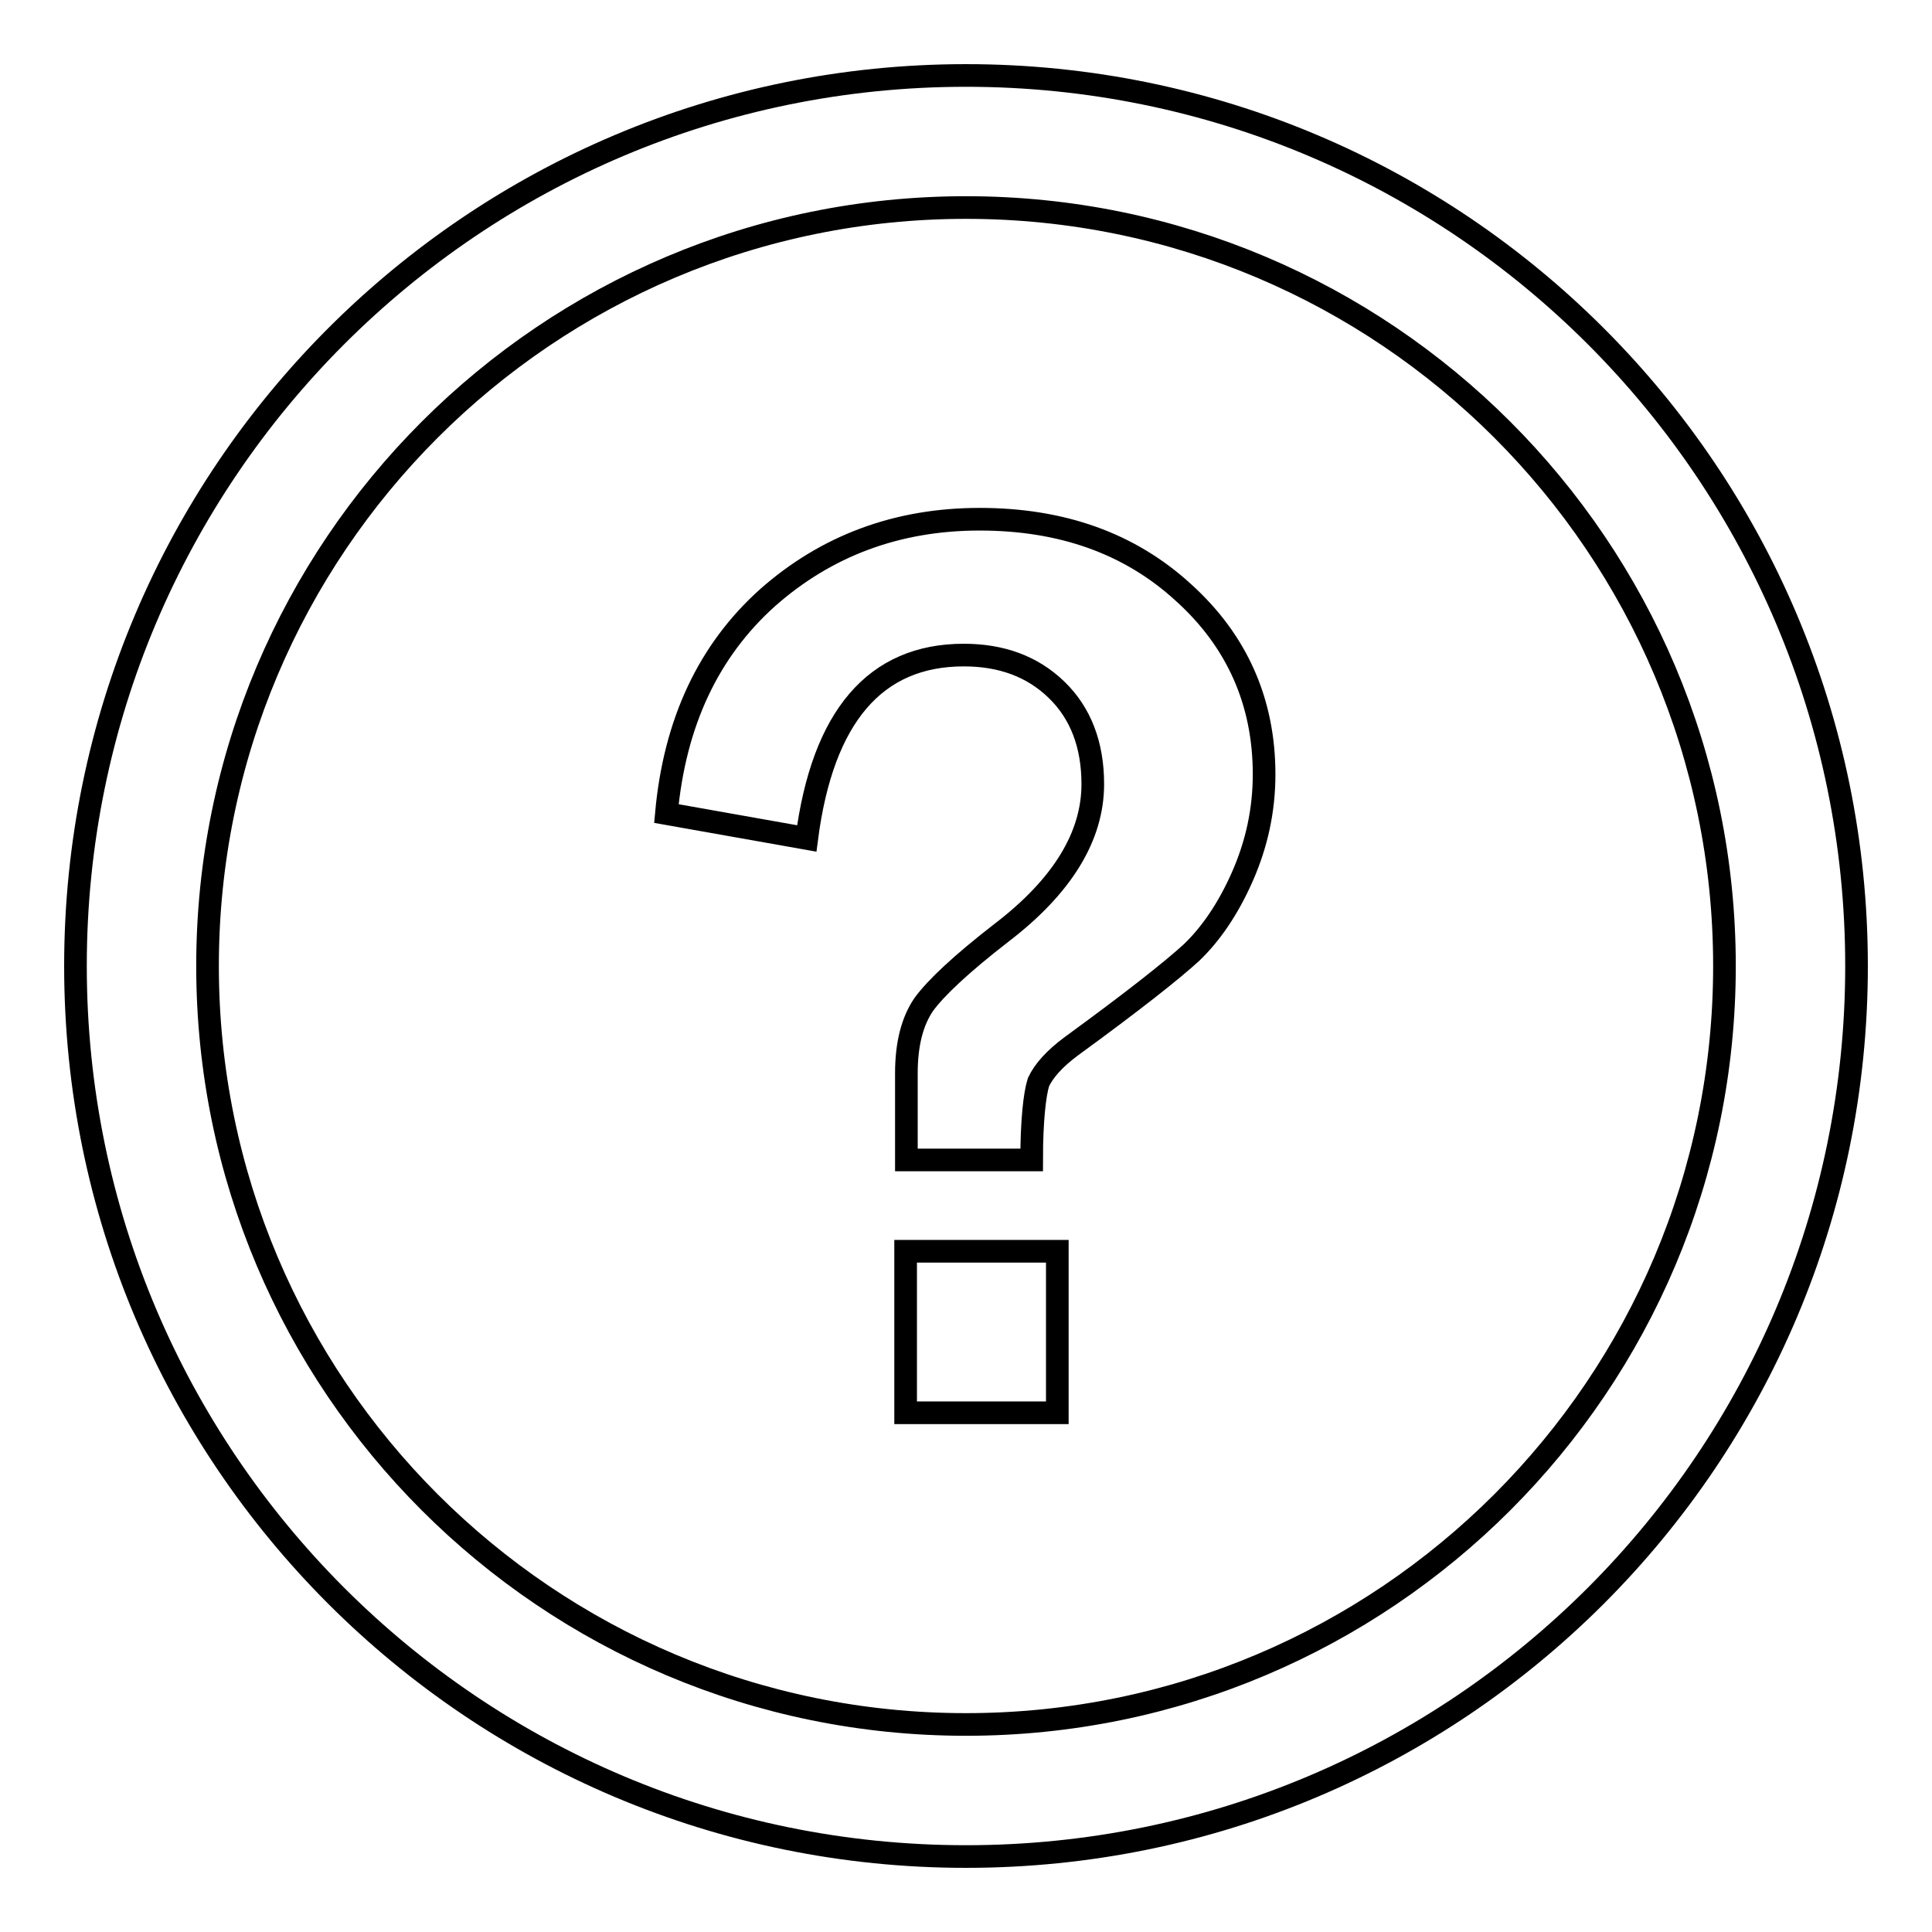
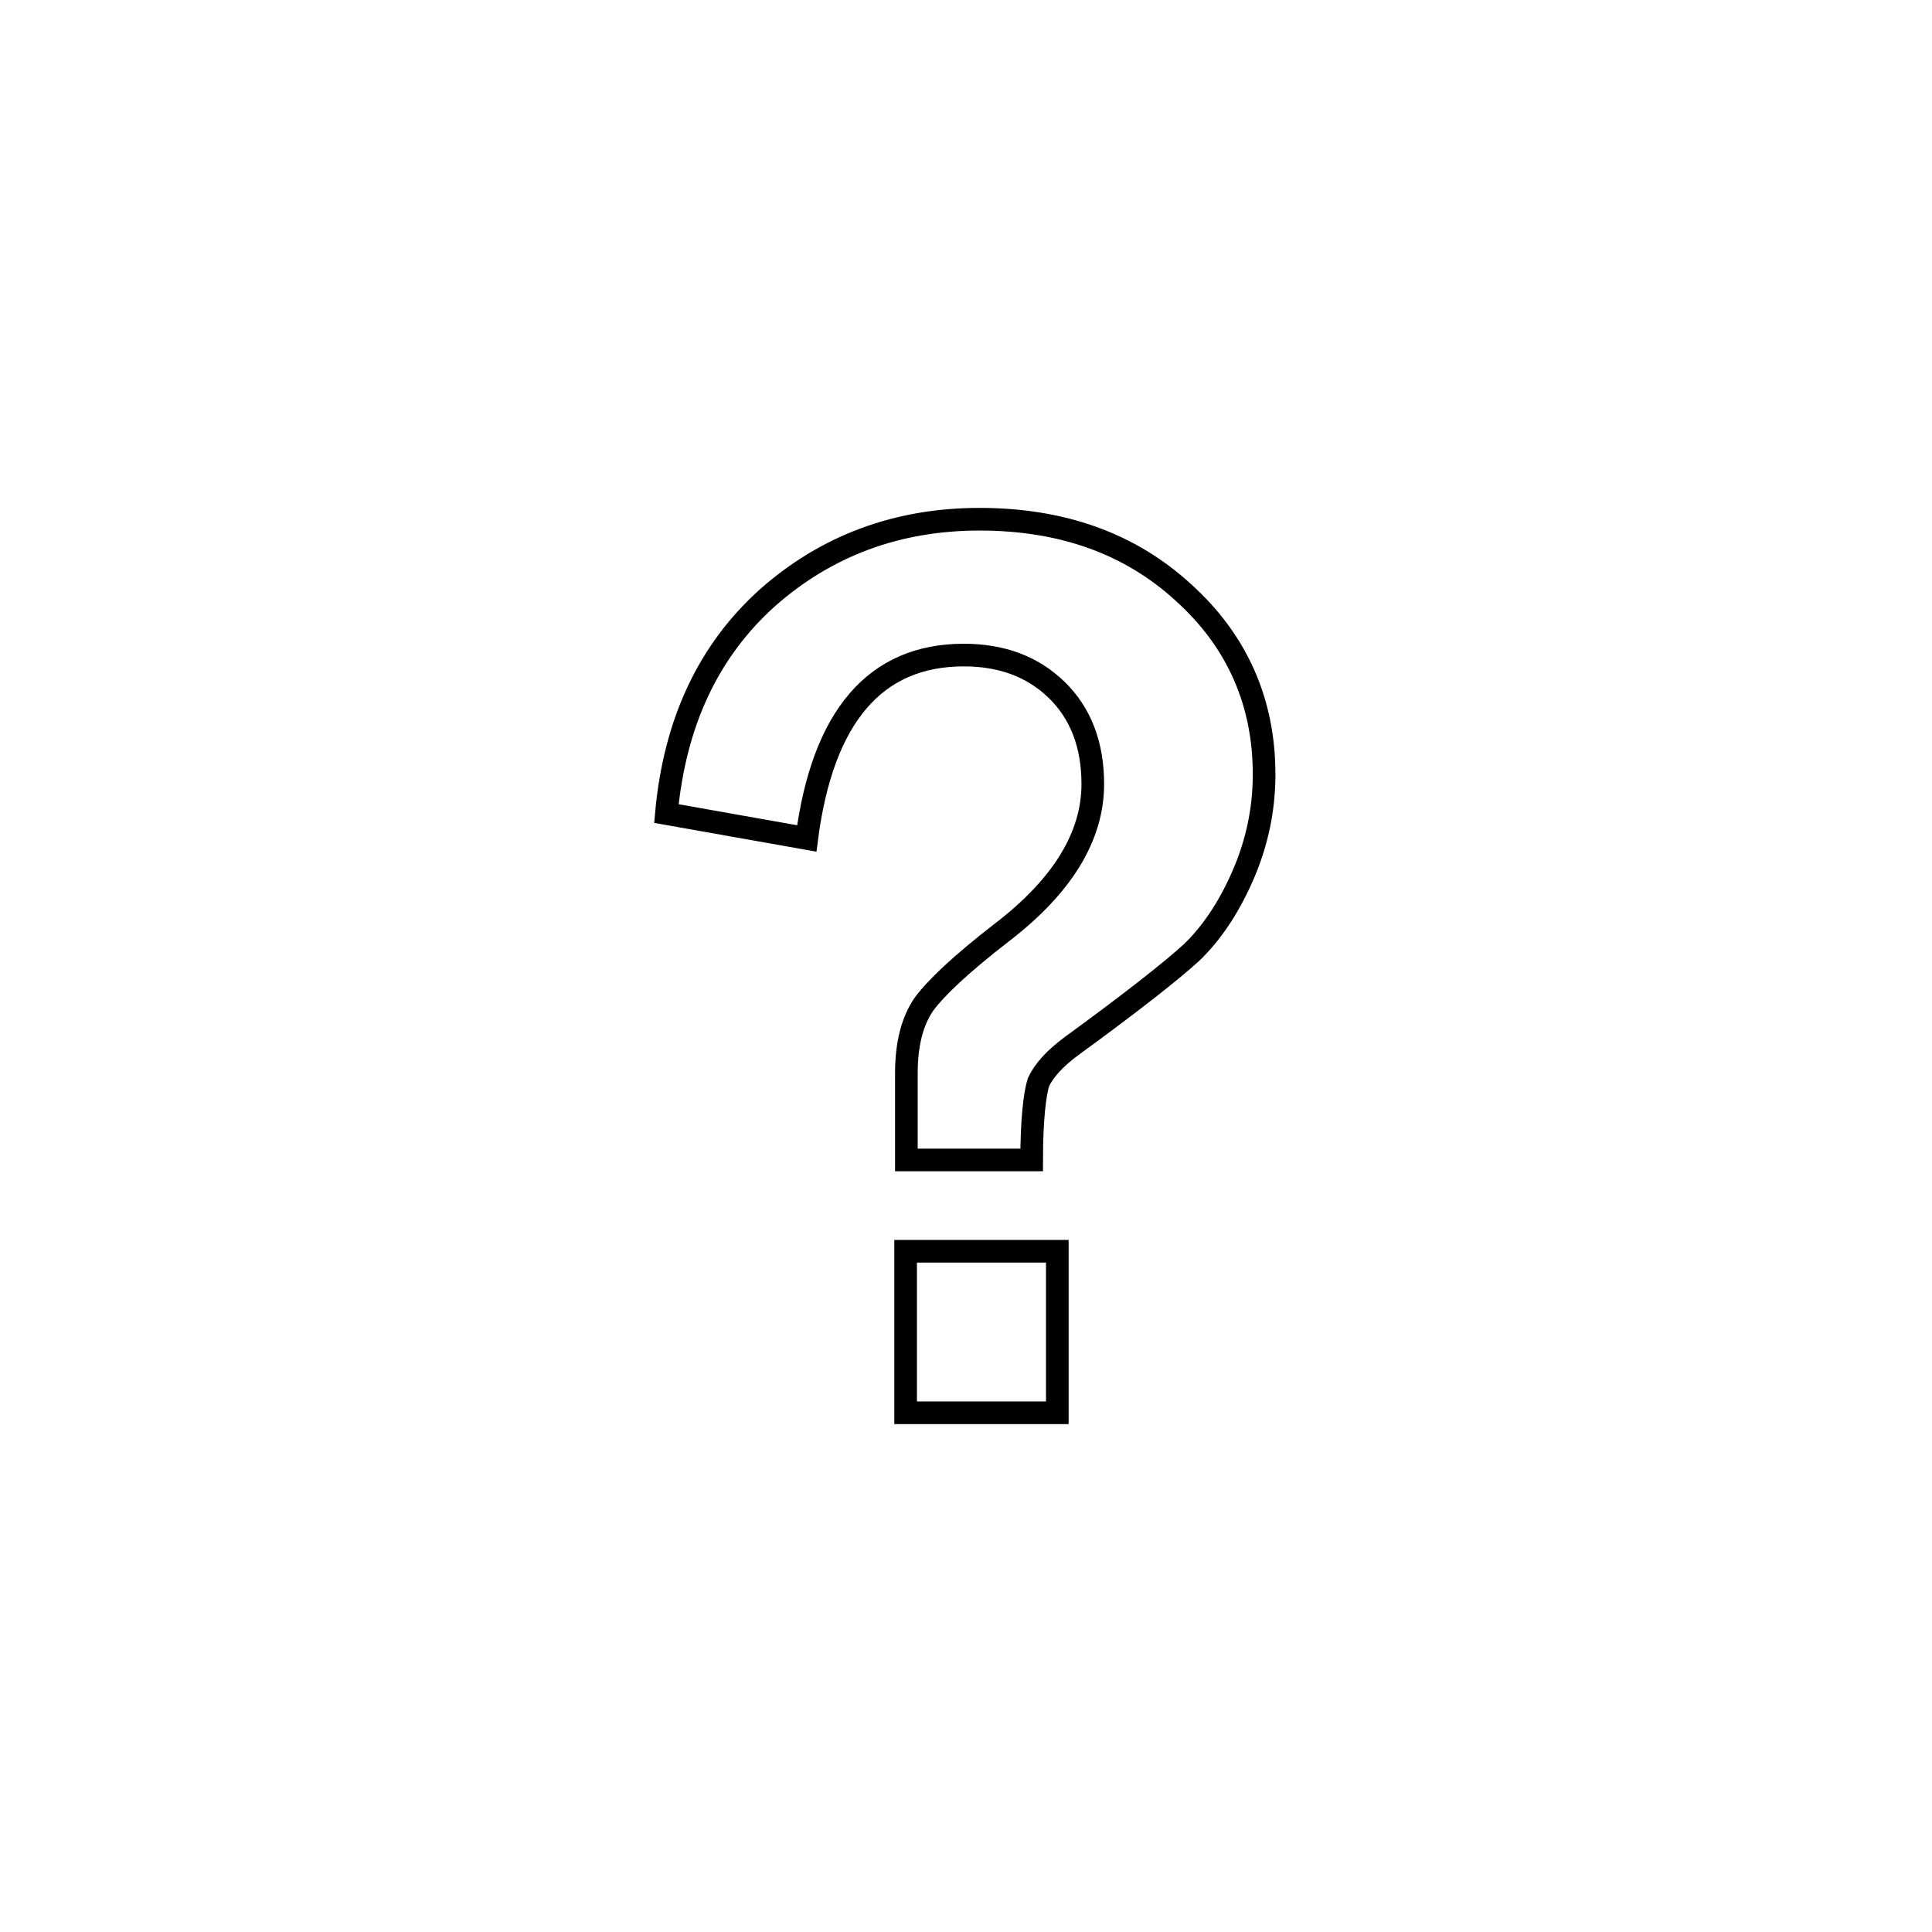
<svg xmlns="http://www.w3.org/2000/svg" version="1.1" x="0px" y="0px" viewBox="0 0 256 256" enable-background="new 0 0 256 256" xml:space="preserve">
  <g>
    <g>
-       <path stroke-width="3" fill-opacity="0" stroke="#000000" d="M128,10C62.8,10,10,62.8,10,128c0,65.2,52.8,118,118,118c65.2,0,118-52.8,118-118C246,62.8,193.2,10,128,10L128,10z M128,228.5c-55.5,0-100.5-45-100.5-100.5c0-55.5,45-100.5,100.5-100.5c55.5,0,100.5,45,100.5,100.5C228.5,183.5,183.5,228.5,128,228.5L128,228.5z" />
      <path stroke-width="3" fill-opacity="0" stroke="#000000" d="M136.7,153.7h-16.6v-11.5c0-3.9,0.8-6.9,2.3-9.1c1.6-2.2,5-5.4,10.3-9.5c8.1-6.2,12.1-12.8,12.1-19.7c0-5.2-1.6-9.4-4.8-12.5c-3.2-3.1-7.3-4.6-12.3-4.6c-11.7,0-18.7,8.1-20.8,24.3l-18.6-3.3c1.1-12.1,5.6-21.6,13.4-28.6c7.8-6.9,17.2-10.4,28.1-10.4c10.9,0,19.9,3.2,27,9.7c7.1,6.4,10.7,14.5,10.7,24.1c0,4.8-1,9.3-2.9,13.6c-1.9,4.3-4.2,7.6-6.7,10c-2.5,2.3-7.8,6.5-15.9,12.4c-2.3,1.7-3.7,3.3-4.4,4.8C137.1,145,136.7,148.5,136.7,153.7L136.7,153.7z M140.1,165.8v21.4h-20.1v-21.4H140.1L140.1,165.8z" />
    </g>
  </g>
</svg>